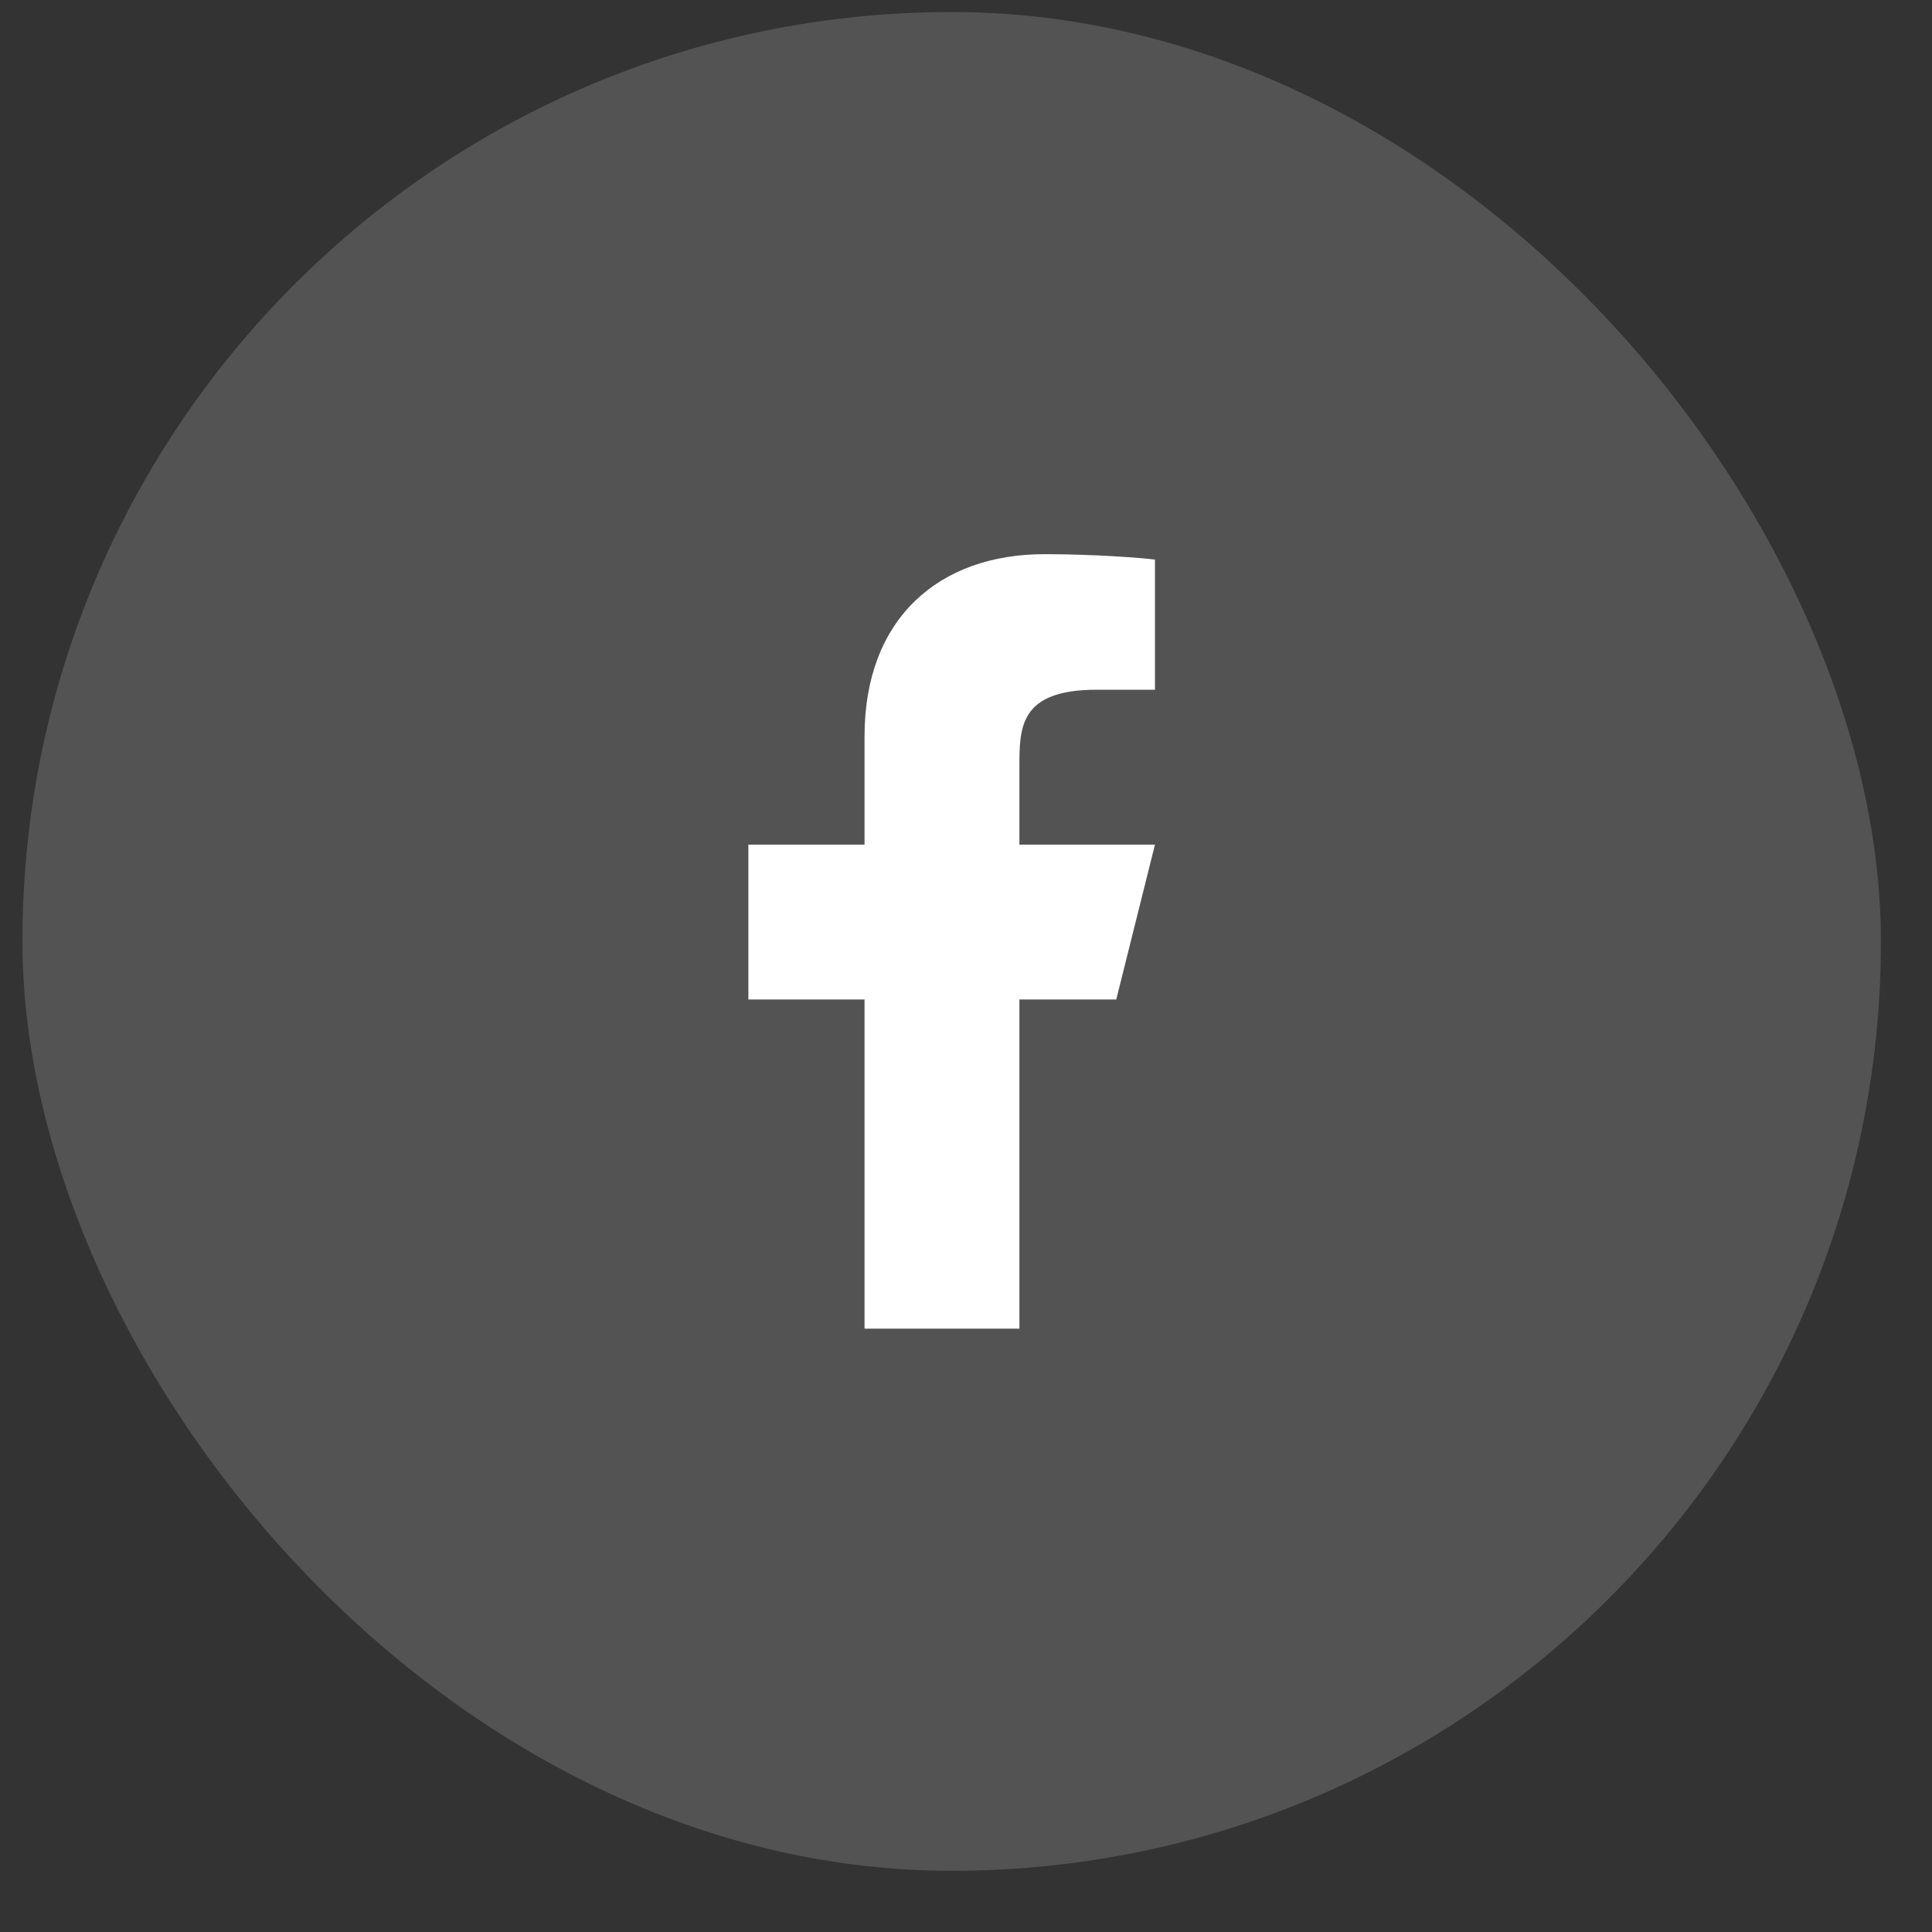
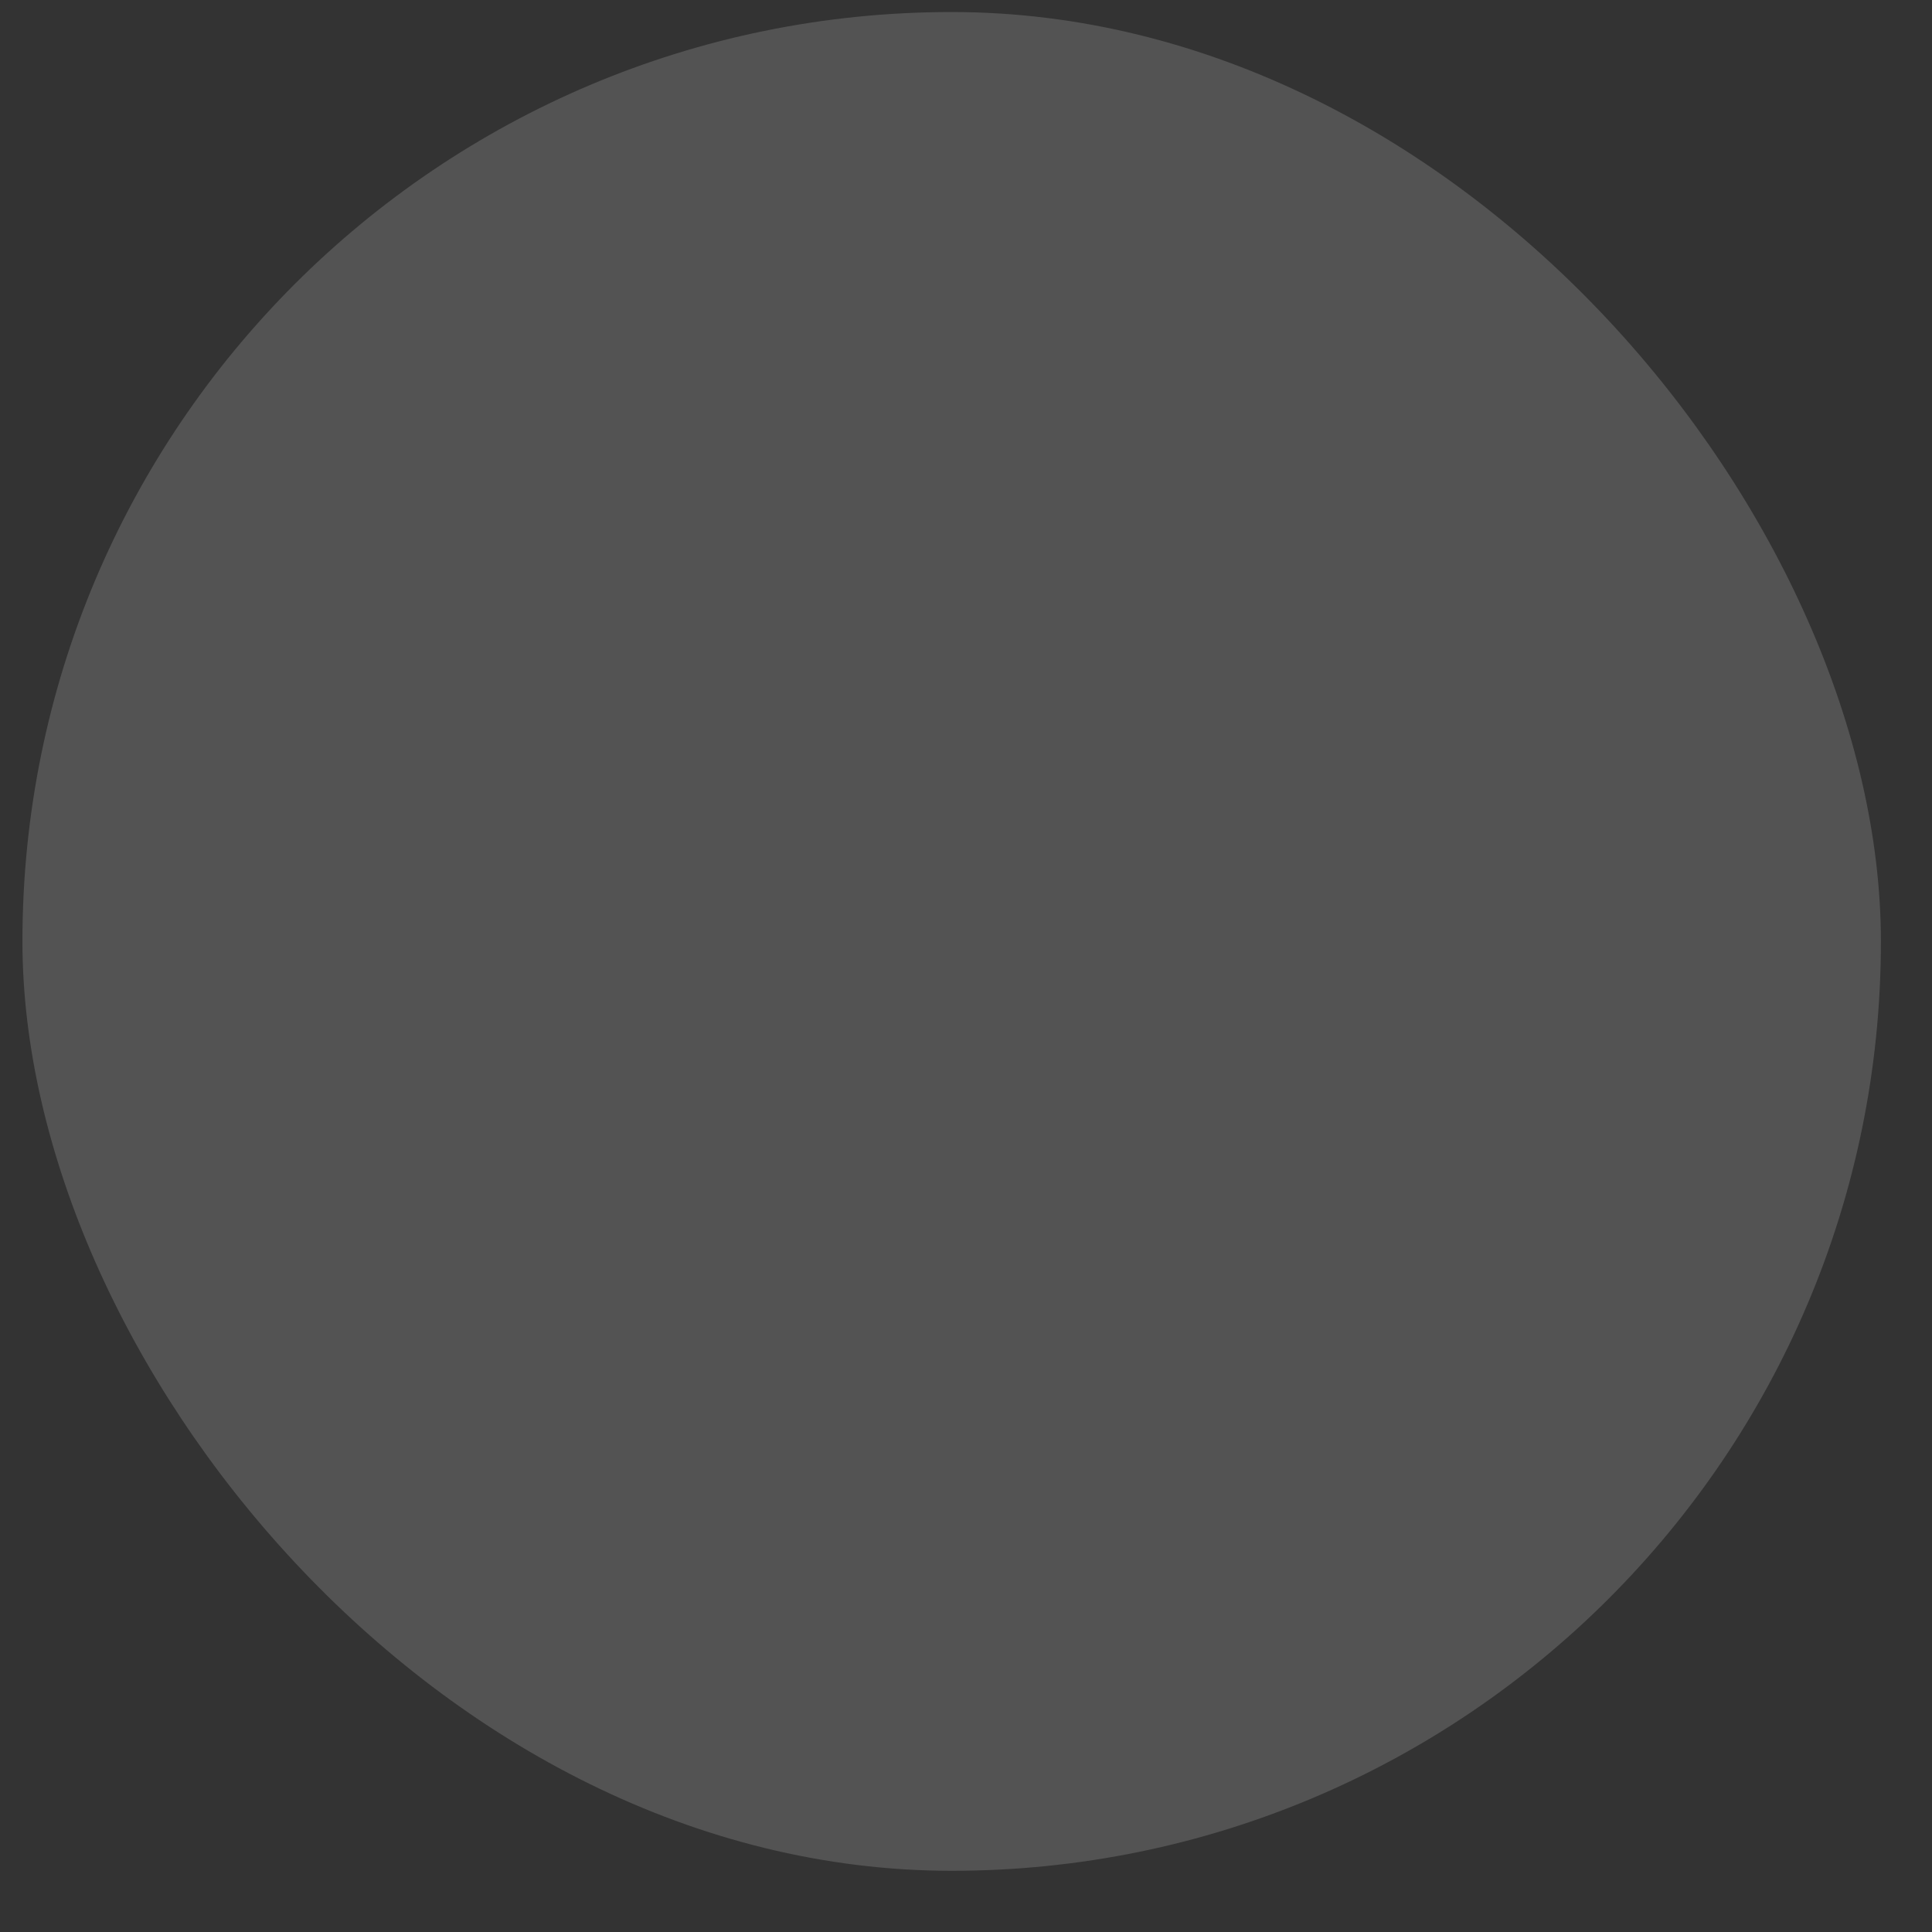
<svg xmlns="http://www.w3.org/2000/svg" width="31" height="31" viewBox="0 0 31 31" fill="none">
  <rect x="0" y="0" width="31" height="31" fill="#333333" stroke="none" />
  <rect x="0.36" y="0.193" width="29.82" height="29.825" rx="14.91" fill="white" fill-opacity="0.16" />
-   <path d="M16.357 16.037H17.911L18.532 13.552H16.357V12.309C16.357 11.669 16.357 11.067 17.6 11.067H18.532V8.979C18.33 8.952 17.565 8.892 16.757 8.892C15.07 8.892 13.872 9.921 13.872 11.812V13.552H12.008V16.037H13.872V21.319H16.357V16.037Z" fill="white" />
</svg>